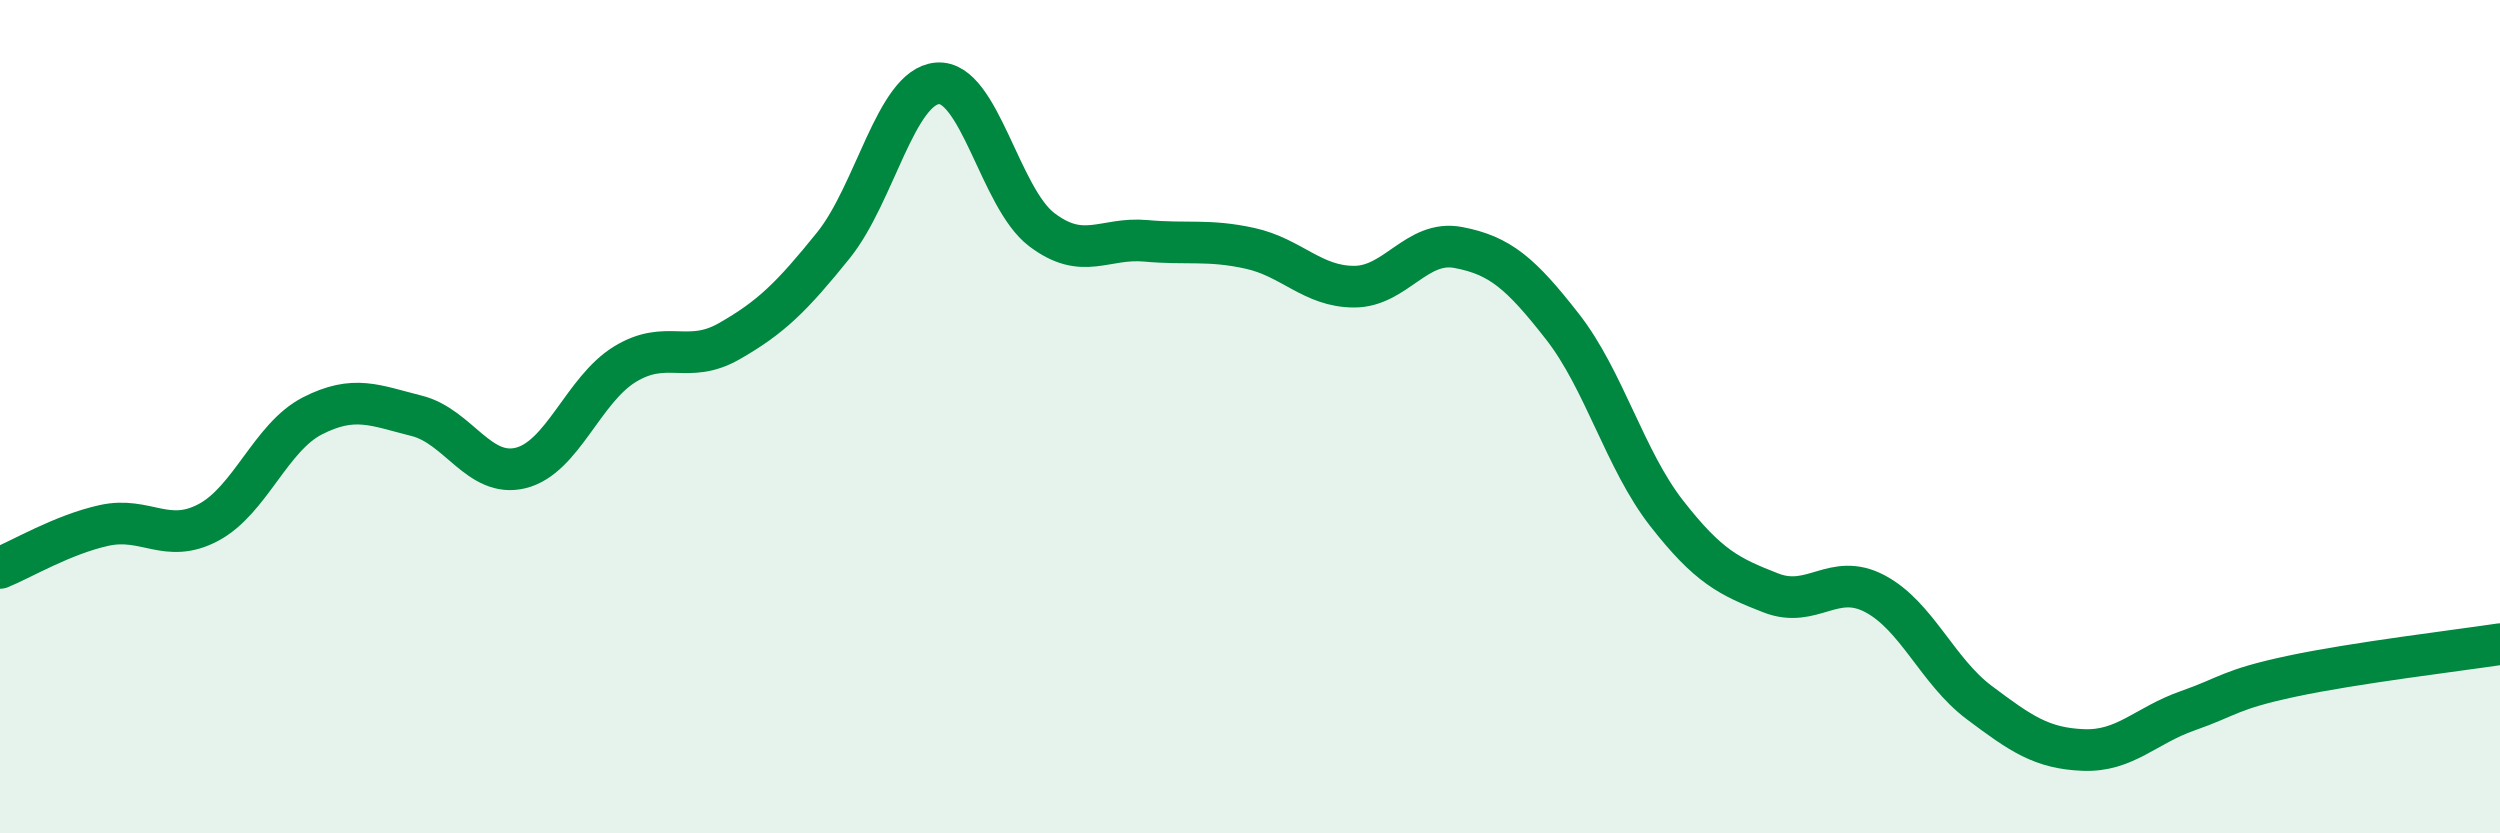
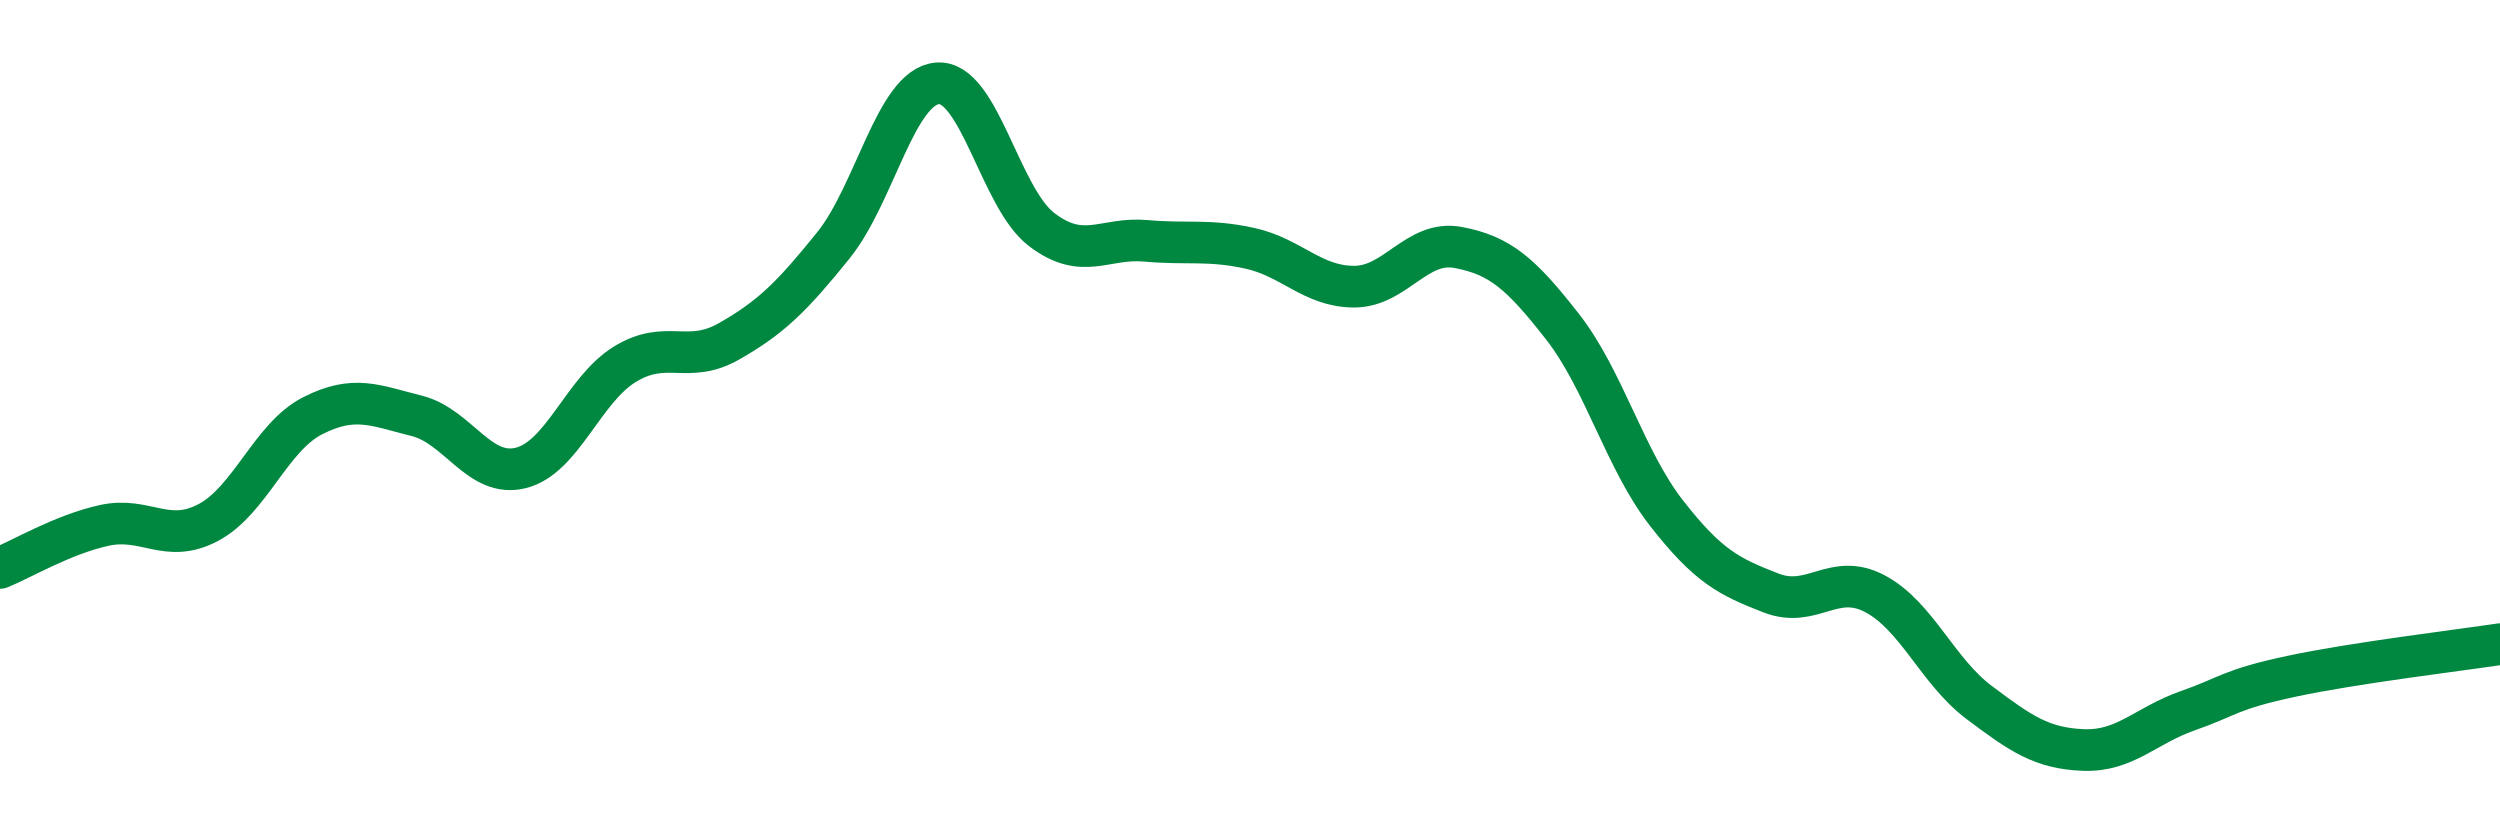
<svg xmlns="http://www.w3.org/2000/svg" width="60" height="20" viewBox="0 0 60 20">
-   <path d="M 0,13.63 C 0.5,13.43 1.5,12.83 2.5,12.61 C 3.5,12.39 4,13.07 5,12.54 C 6,12.01 6.5,10.49 7.5,9.98 C 8.5,9.47 9,9.73 10,9.98 C 11,10.23 11.5,11.48 12.5,11.23 C 13.5,10.98 14,9.35 15,8.74 C 16,8.13 16.5,8.76 17.5,8.19 C 18.5,7.62 19,7.13 20,5.89 C 21,4.65 21.5,2.08 22.5,2 C 23.5,1.92 24,4.75 25,5.51 C 26,6.27 26.5,5.69 27.5,5.78 C 28.5,5.87 29,5.74 30,5.96 C 31,6.18 31.5,6.88 32.5,6.88 C 33.5,6.88 34,5.75 35,5.94 C 36,6.13 36.5,6.56 37.5,7.84 C 38.5,9.12 39,11.04 40,12.32 C 41,13.6 41.5,13.84 42.5,14.23 C 43.5,14.62 44,13.72 45,14.25 C 46,14.78 46.5,16.11 47.5,16.86 C 48.5,17.61 49,17.96 50,18 C 51,18.04 51.5,17.41 52.5,17.06 C 53.5,16.71 53.5,16.55 55,16.23 C 56.5,15.91 59,15.61 60,15.46L60 20L0 20Z" fill="#008740" opacity="0.1" stroke-linecap="round" stroke-linejoin="round" />
  <path d="M 0,13.63 C 0.5,13.43 1.5,12.83 2.5,12.61 C 3.5,12.39 4,13.07 5,12.54 C 6,12.01 6.5,10.49 7.5,9.98 C 8.5,9.47 9,9.73 10,9.98 C 11,10.23 11.5,11.48 12.5,11.23 C 13.5,10.98 14,9.35 15,8.74 C 16,8.13 16.5,8.76 17.5,8.19 C 18.5,7.62 19,7.13 20,5.89 C 21,4.65 21.5,2.08 22.5,2 C 23.5,1.92 24,4.75 25,5.51 C 26,6.27 26.5,5.69 27.5,5.78 C 28.5,5.87 29,5.74 30,5.96 C 31,6.18 31.5,6.88 32.5,6.88 C 33.5,6.88 34,5.75 35,5.94 C 36,6.13 36.5,6.56 37.5,7.84 C 38.5,9.12 39,11.04 40,12.32 C 41,13.6 41.5,13.84 42.5,14.23 C 43.5,14.62 44,13.72 45,14.25 C 46,14.78 46.5,16.11 47.5,16.86 C 48.5,17.61 49,17.96 50,18 C 51,18.04 51.5,17.41 52.5,17.06 C 53.5,16.71 53.5,16.55 55,16.23 C 56.5,15.91 59,15.61 60,15.46" stroke="#008740" stroke-width="1" fill="none" stroke-linecap="round" stroke-linejoin="round" />
</svg>